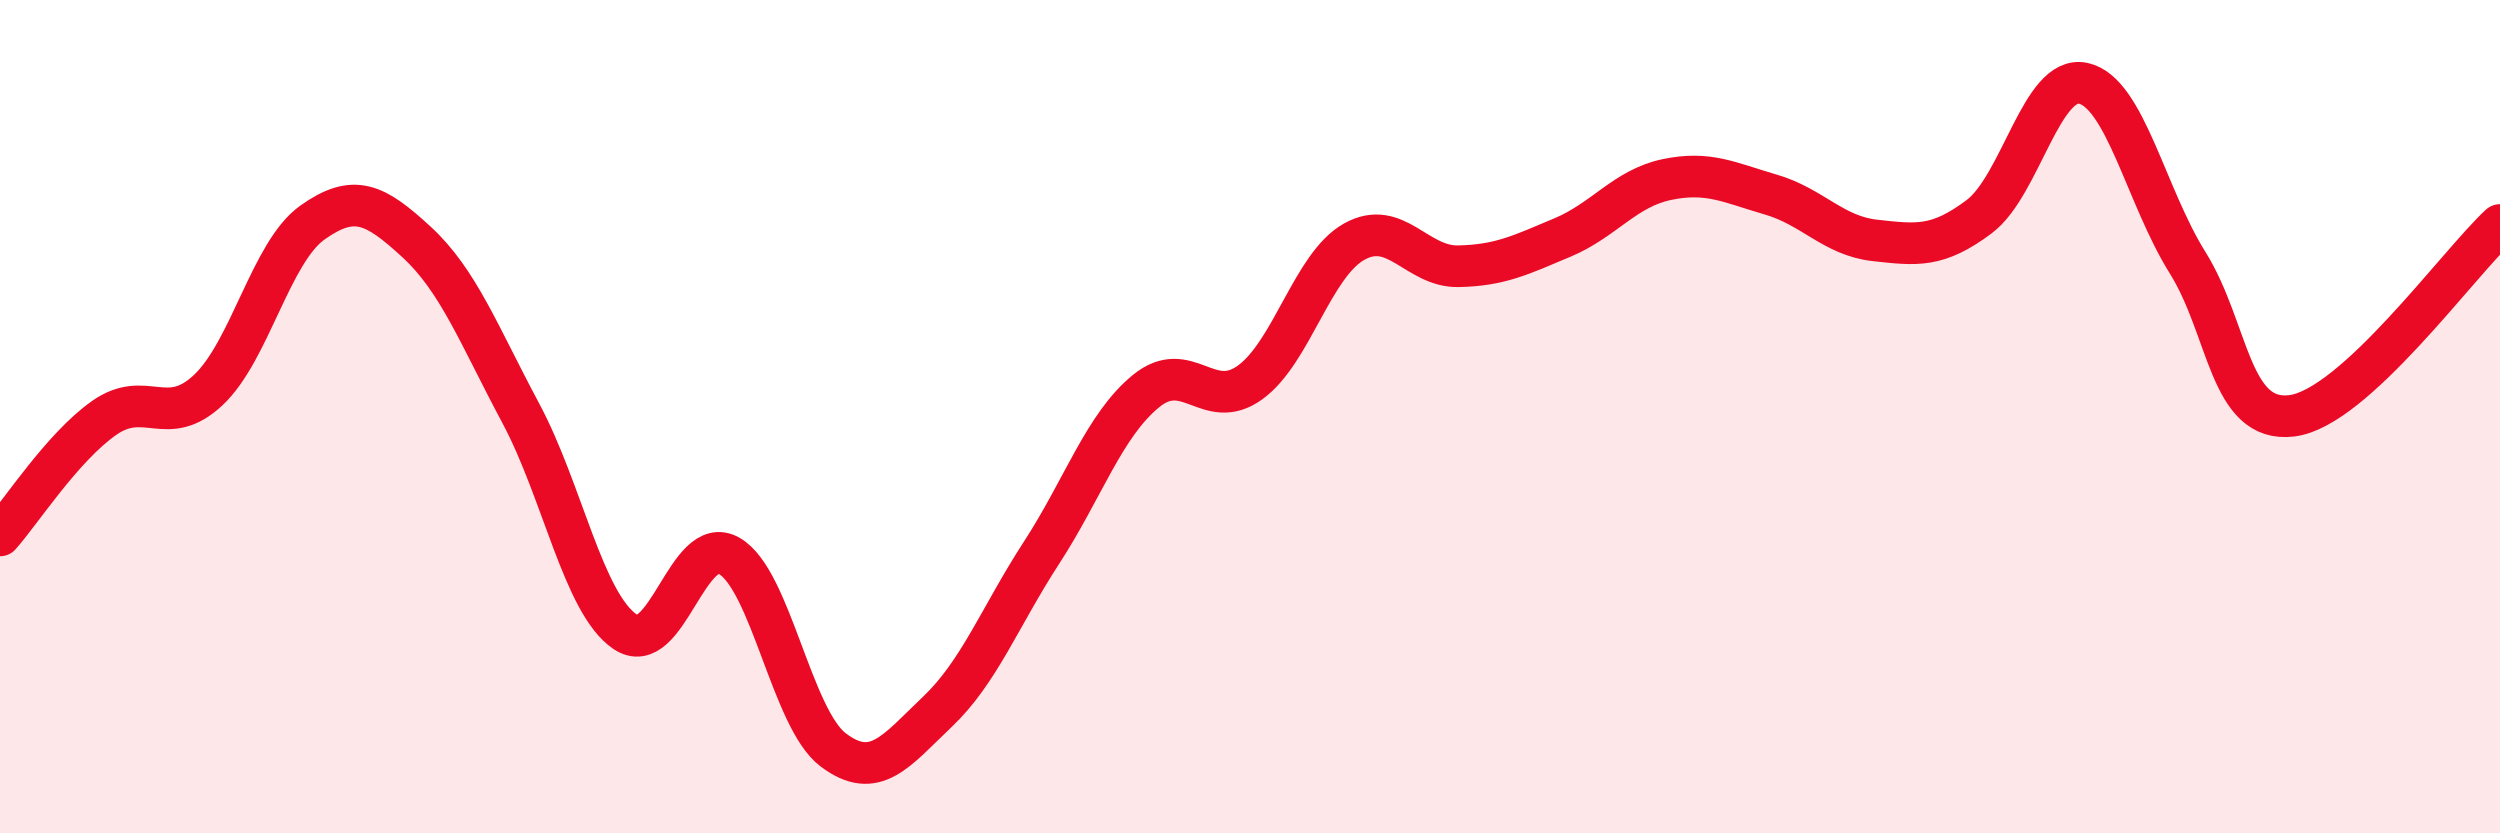
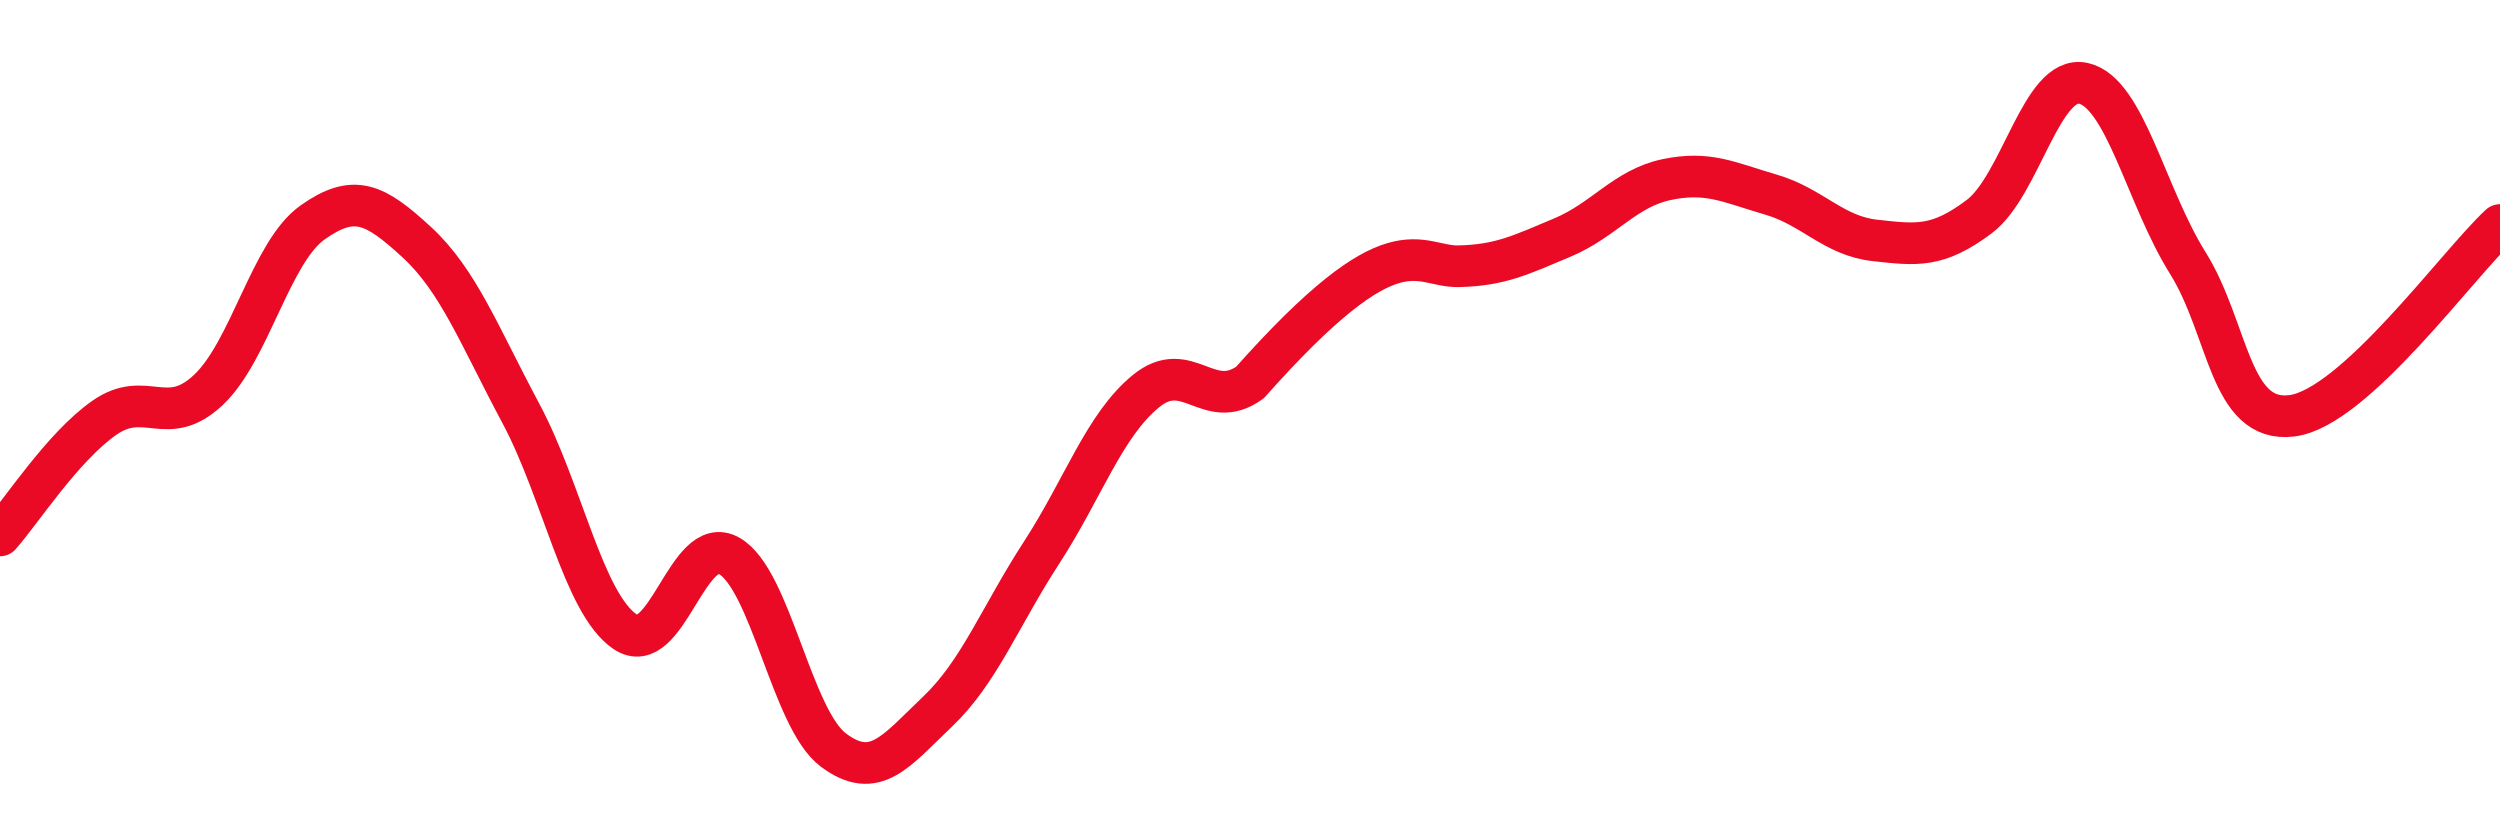
<svg xmlns="http://www.w3.org/2000/svg" width="60" height="20" viewBox="0 0 60 20">
-   <path d="M 0,12.85 C 0.5,12.29 1.5,10.73 2.5,10.03 C 3.5,9.33 4,10.3 5,9.36 C 6,8.42 6.5,6.05 7.5,5.34 C 8.5,4.63 9,4.89 10,5.81 C 11,6.73 11.5,8.05 12.5,9.92 C 13.5,11.79 14,14.48 15,15.16 C 16,15.84 16.5,12.77 17.5,13.34 C 18.5,13.91 19,17.25 20,18 C 21,18.75 21.5,18.03 22.5,17.08 C 23.5,16.13 24,14.8 25,13.26 C 26,11.72 26.5,10.21 27.5,9.39 C 28.5,8.57 29,9.9 30,9.18 C 31,8.46 31.5,6.36 32.5,5.8 C 33.5,5.24 34,6.41 35,6.39 C 36,6.37 36.5,6.12 37.5,5.7 C 38.5,5.28 39,4.52 40,4.31 C 41,4.1 41.5,4.38 42.5,4.67 C 43.5,4.96 44,5.66 45,5.77 C 46,5.88 46.5,5.95 47.5,5.2 C 48.5,4.45 49,1.78 50,2 C 51,2.22 51.5,4.7 52.5,6.3 C 53.5,7.9 53.5,10.16 55,9.98 C 56.5,9.8 59,6.32 60,5.4L60 20L0 20Z" fill="#EB0A25" opacity="0.1" stroke-linecap="round" stroke-linejoin="round" />
-   <path d="M 0,12.85 C 0.5,12.29 1.5,10.73 2.5,10.03 C 3.5,9.33 4,10.3 5,9.36 C 6,8.42 6.5,6.05 7.5,5.34 C 8.5,4.63 9,4.89 10,5.81 C 11,6.73 11.5,8.05 12.5,9.92 C 13.5,11.79 14,14.48 15,15.16 C 16,15.84 16.5,12.77 17.5,13.34 C 18.5,13.91 19,17.25 20,18 C 21,18.75 21.5,18.03 22.5,17.08 C 23.5,16.13 24,14.8 25,13.26 C 26,11.72 26.5,10.21 27.5,9.39 C 28.5,8.57 29,9.9 30,9.18 C 31,8.46 31.5,6.36 32.5,5.8 C 33.5,5.24 34,6.41 35,6.39 C 36,6.37 36.5,6.12 37.5,5.7 C 38.5,5.28 39,4.52 40,4.31 C 41,4.1 41.5,4.38 42.5,4.67 C 43.5,4.96 44,5.66 45,5.77 C 46,5.88 46.5,5.95 47.5,5.2 C 48.5,4.45 49,1.78 50,2 C 51,2.22 51.5,4.7 52.5,6.3 C 53.5,7.9 53.5,10.16 55,9.98 C 56.5,9.8 59,6.32 60,5.4" stroke="#EB0A25" stroke-width="1" fill="none" stroke-linecap="round" stroke-linejoin="round" />
+   <path d="M 0,12.85 C 0.5,12.29 1.5,10.73 2.5,10.03 C 3.5,9.33 4,10.3 5,9.36 C 6,8.42 6.5,6.05 7.5,5.34 C 8.5,4.63 9,4.89 10,5.81 C 11,6.73 11.5,8.05 12.5,9.92 C 13.5,11.79 14,14.48 15,15.16 C 16,15.84 16.5,12.77 17.5,13.34 C 18.5,13.91 19,17.25 20,18 C 21,18.75 21.5,18.03 22.5,17.08 C 23.5,16.13 24,14.8 25,13.26 C 26,11.72 26.5,10.21 27.5,9.39 C 28.5,8.57 29,9.9 30,9.18 C 33.5,5.24 34,6.41 35,6.39 C 36,6.37 36.5,6.12 37.5,5.7 C 38.5,5.28 39,4.52 40,4.31 C 41,4.1 41.5,4.38 42.5,4.67 C 43.5,4.96 44,5.66 45,5.77 C 46,5.88 46.5,5.95 47.5,5.2 C 48.5,4.45 49,1.78 50,2 C 51,2.22 51.5,4.7 52.5,6.3 C 53.5,7.9 53.5,10.16 55,9.98 C 56.5,9.8 59,6.32 60,5.4" stroke="#EB0A25" stroke-width="1" fill="none" stroke-linecap="round" stroke-linejoin="round" />
</svg>